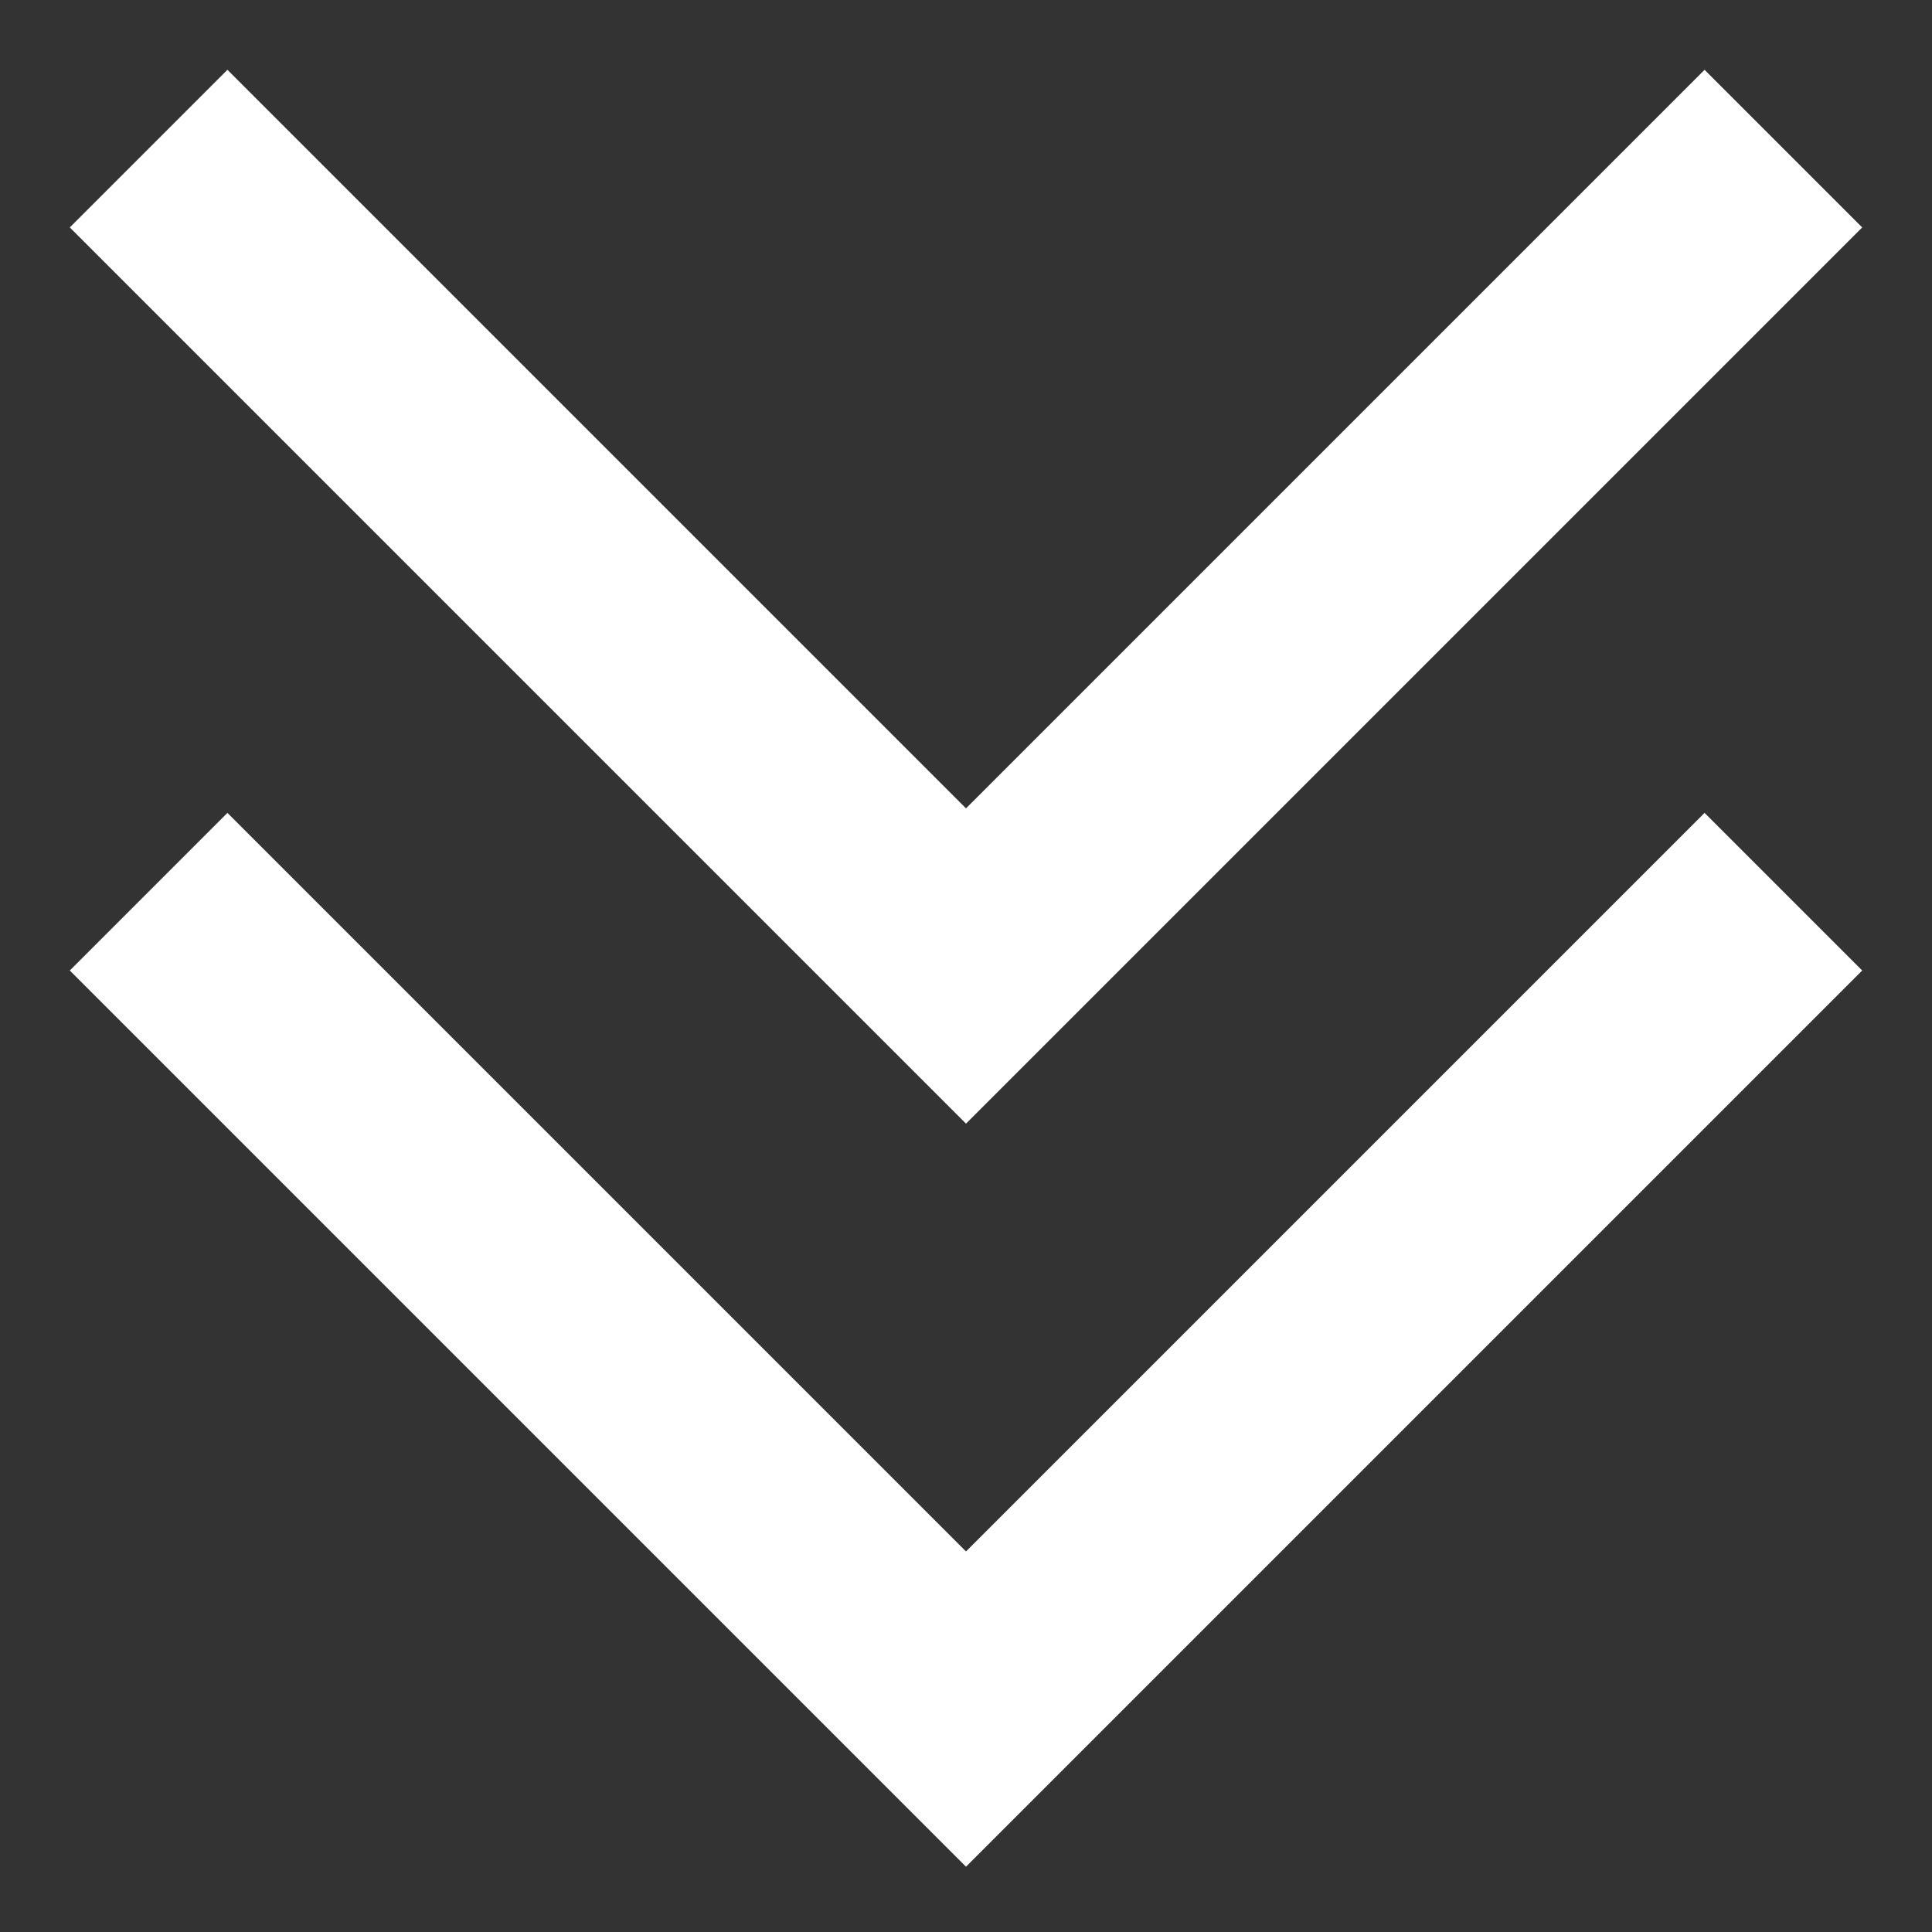
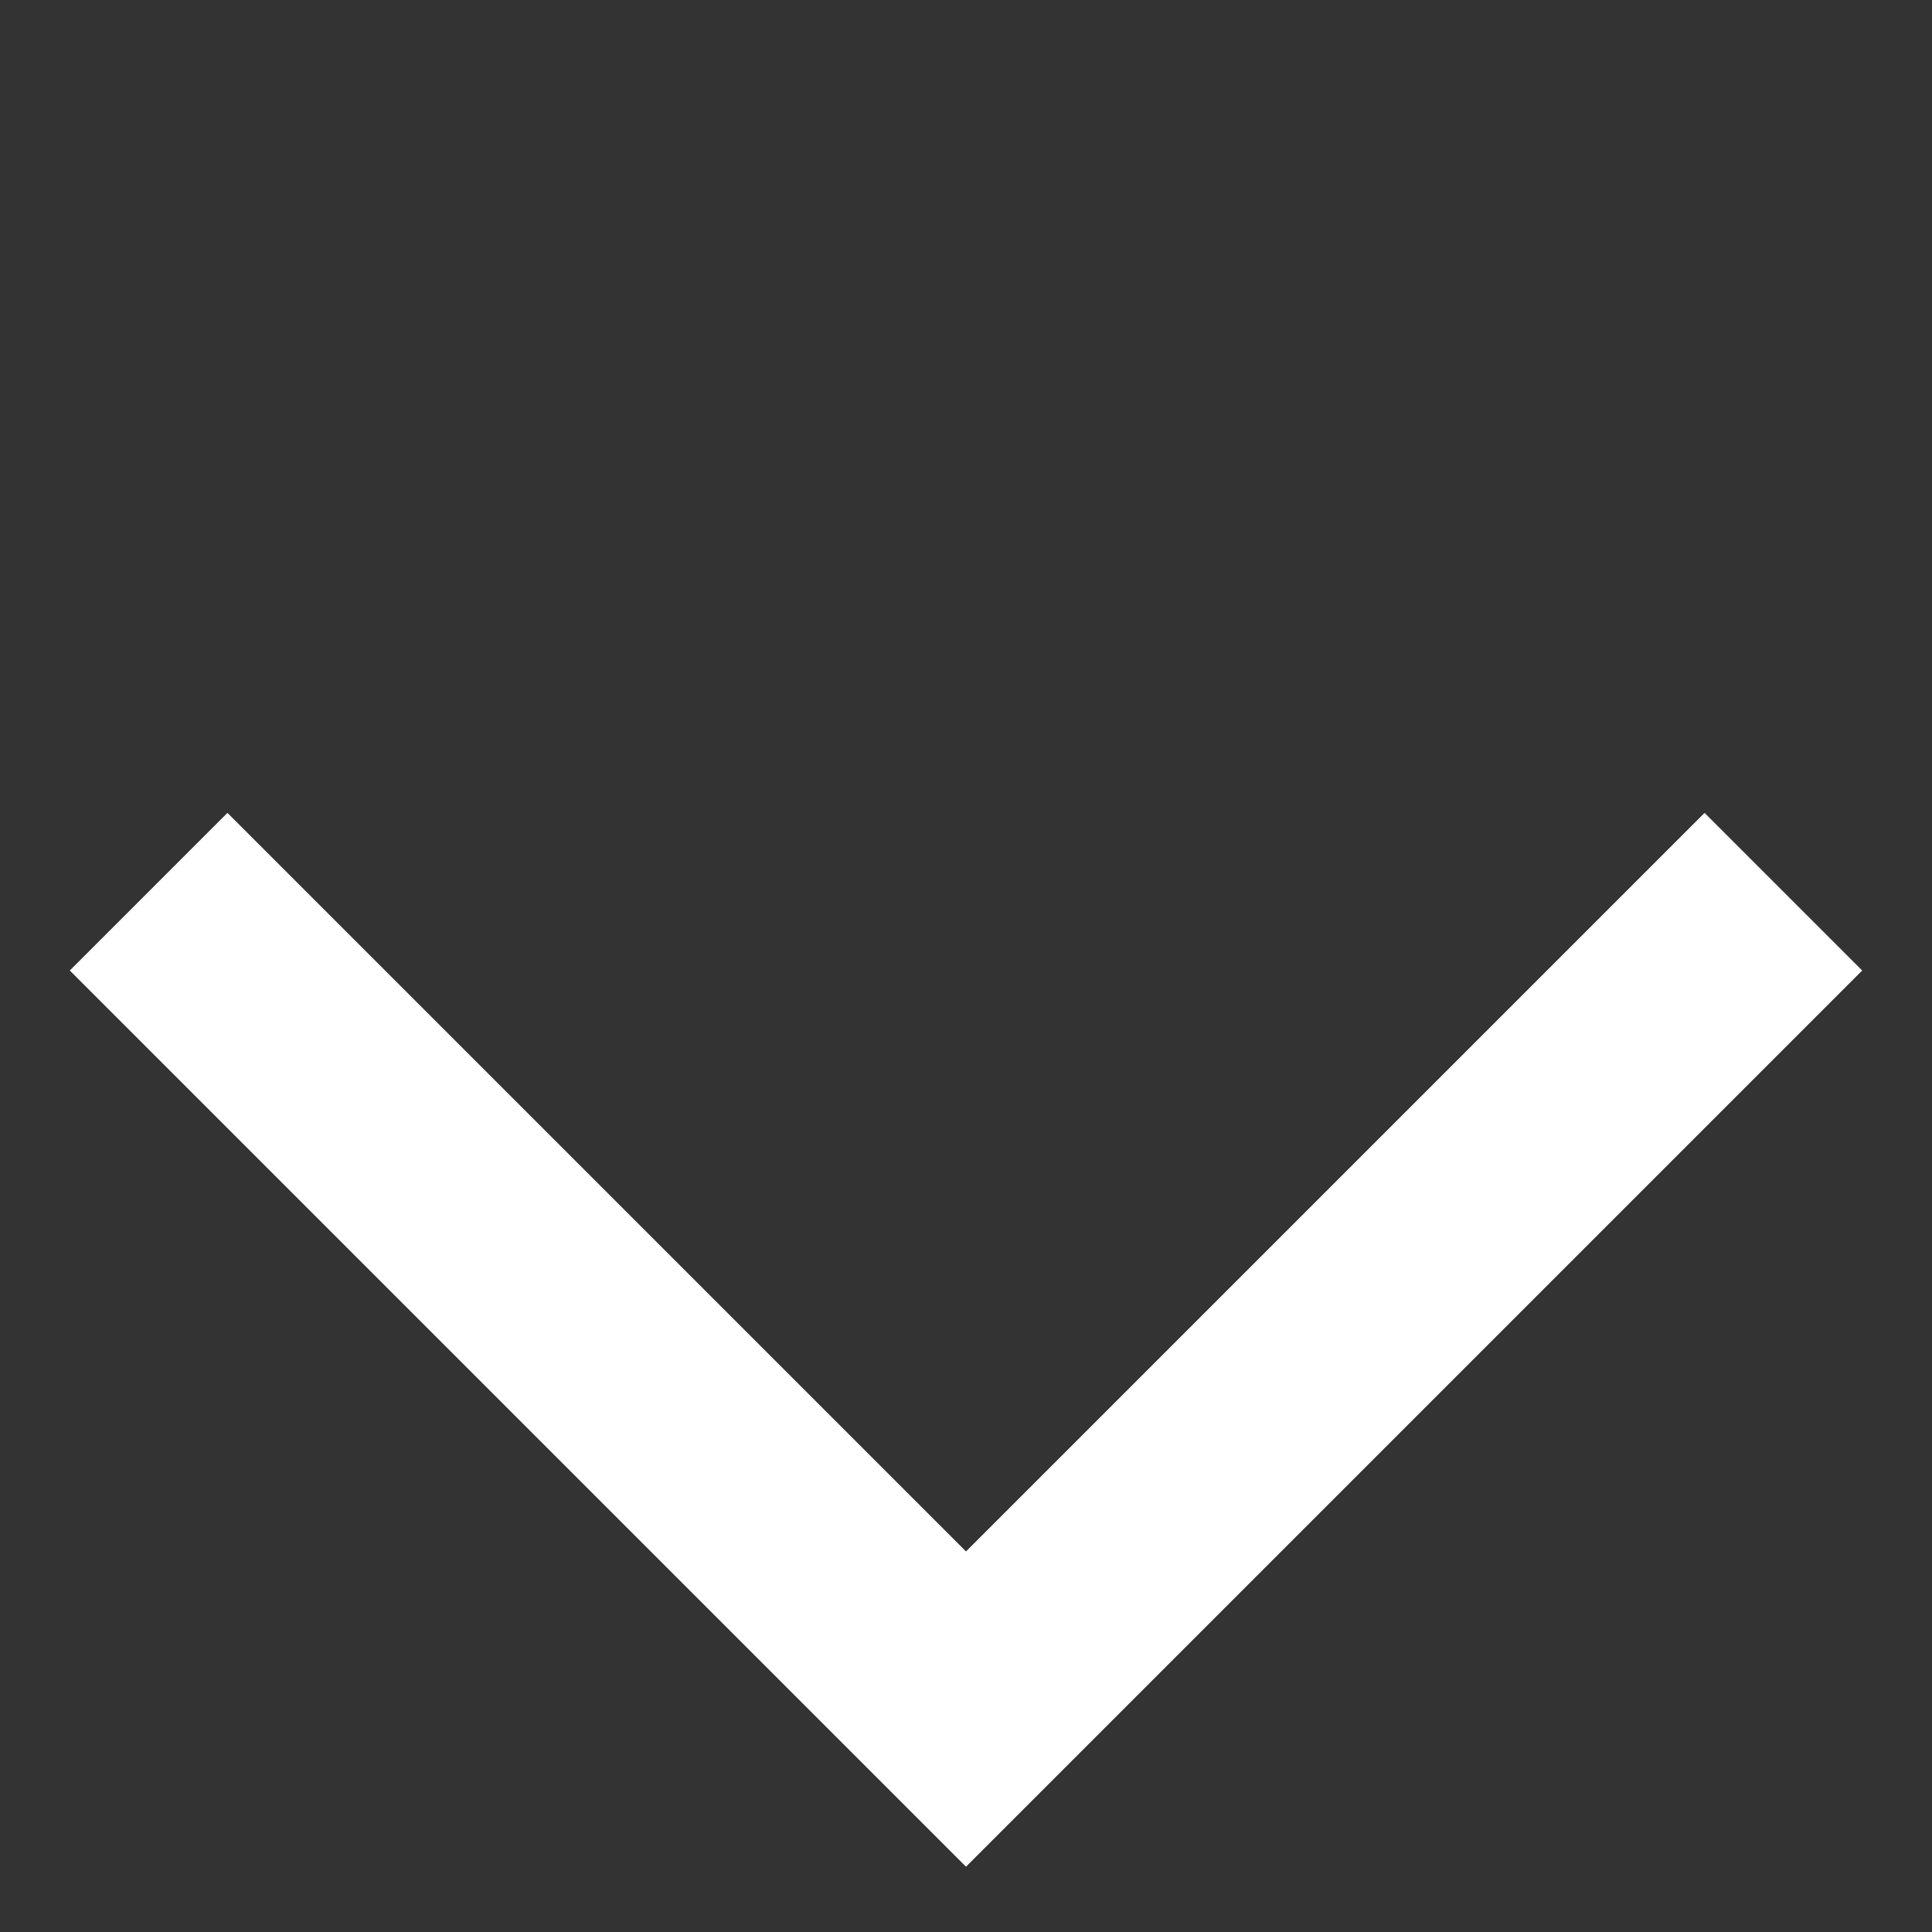
<svg xmlns="http://www.w3.org/2000/svg" width="26" height="26" viewBox="0 0 26 26" fill="none">
  <rect x="0" y="0" width="26" height="26" fill="#333333" stroke="none" />
-   <path d="M2 2L13 13L24 2" stroke="white" stroke-width="3" />
  <path d="M2 12L13 23L24 12" stroke="white" stroke-width="3" />
</svg>